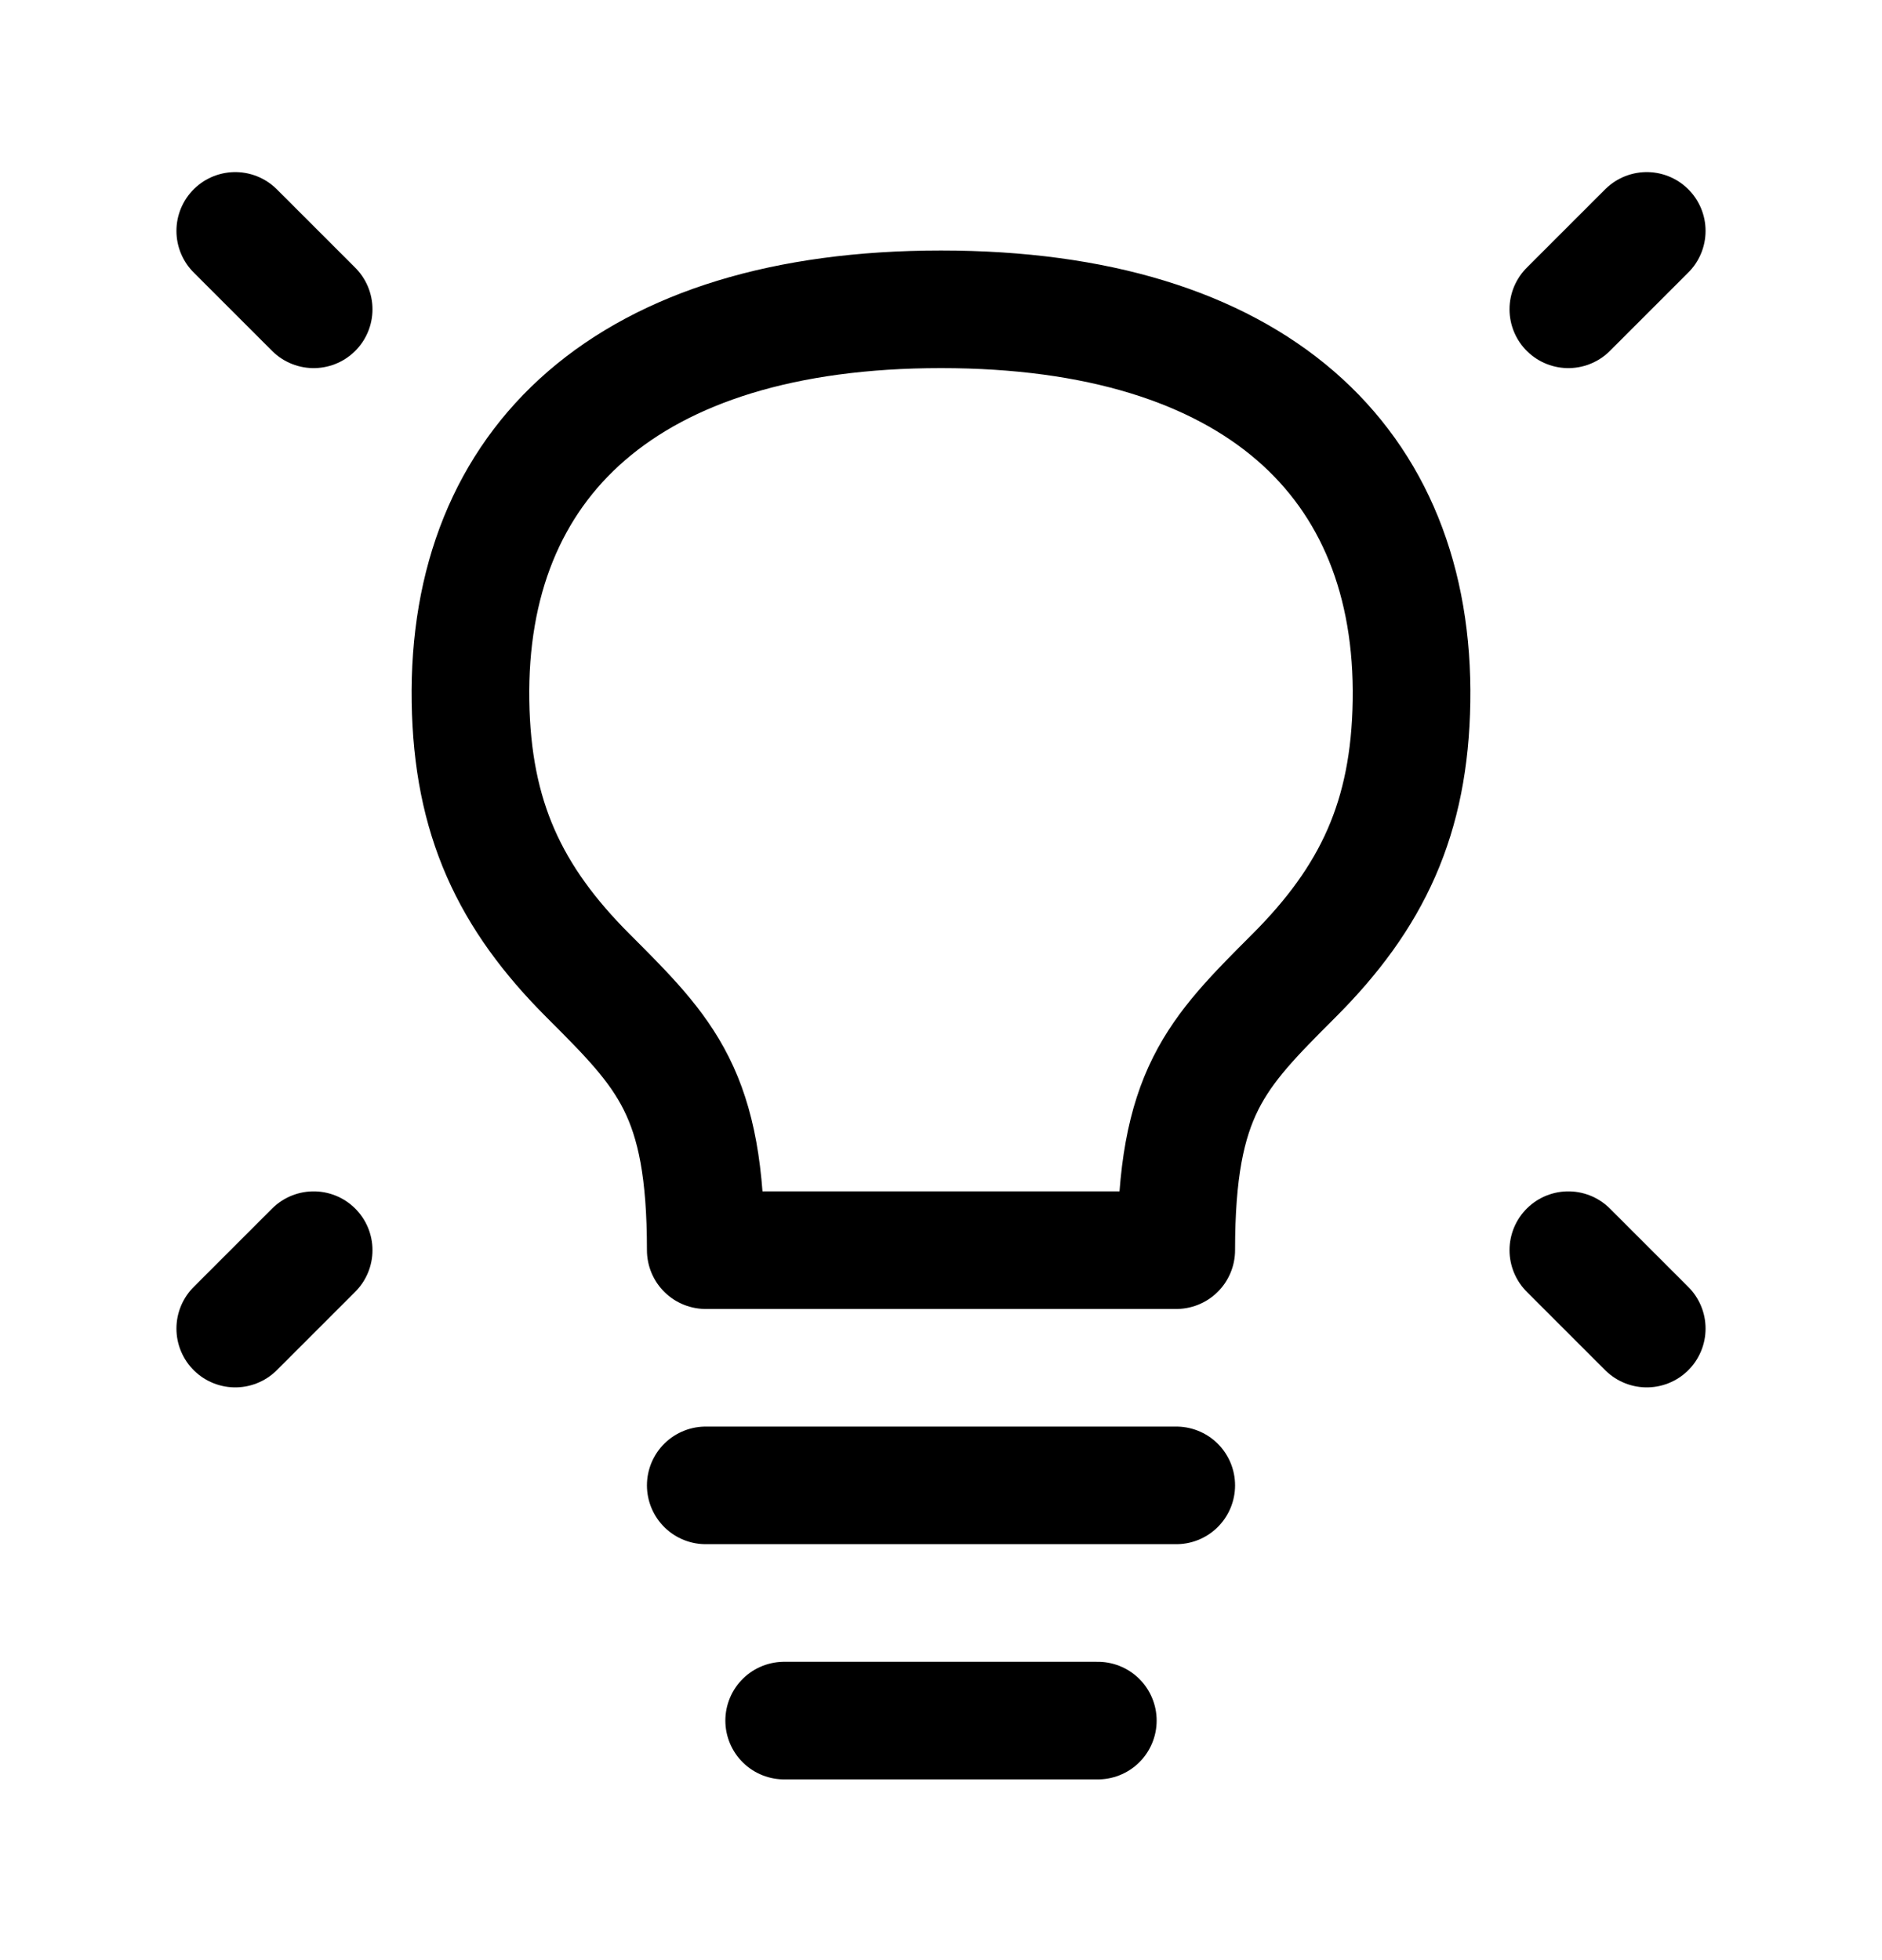
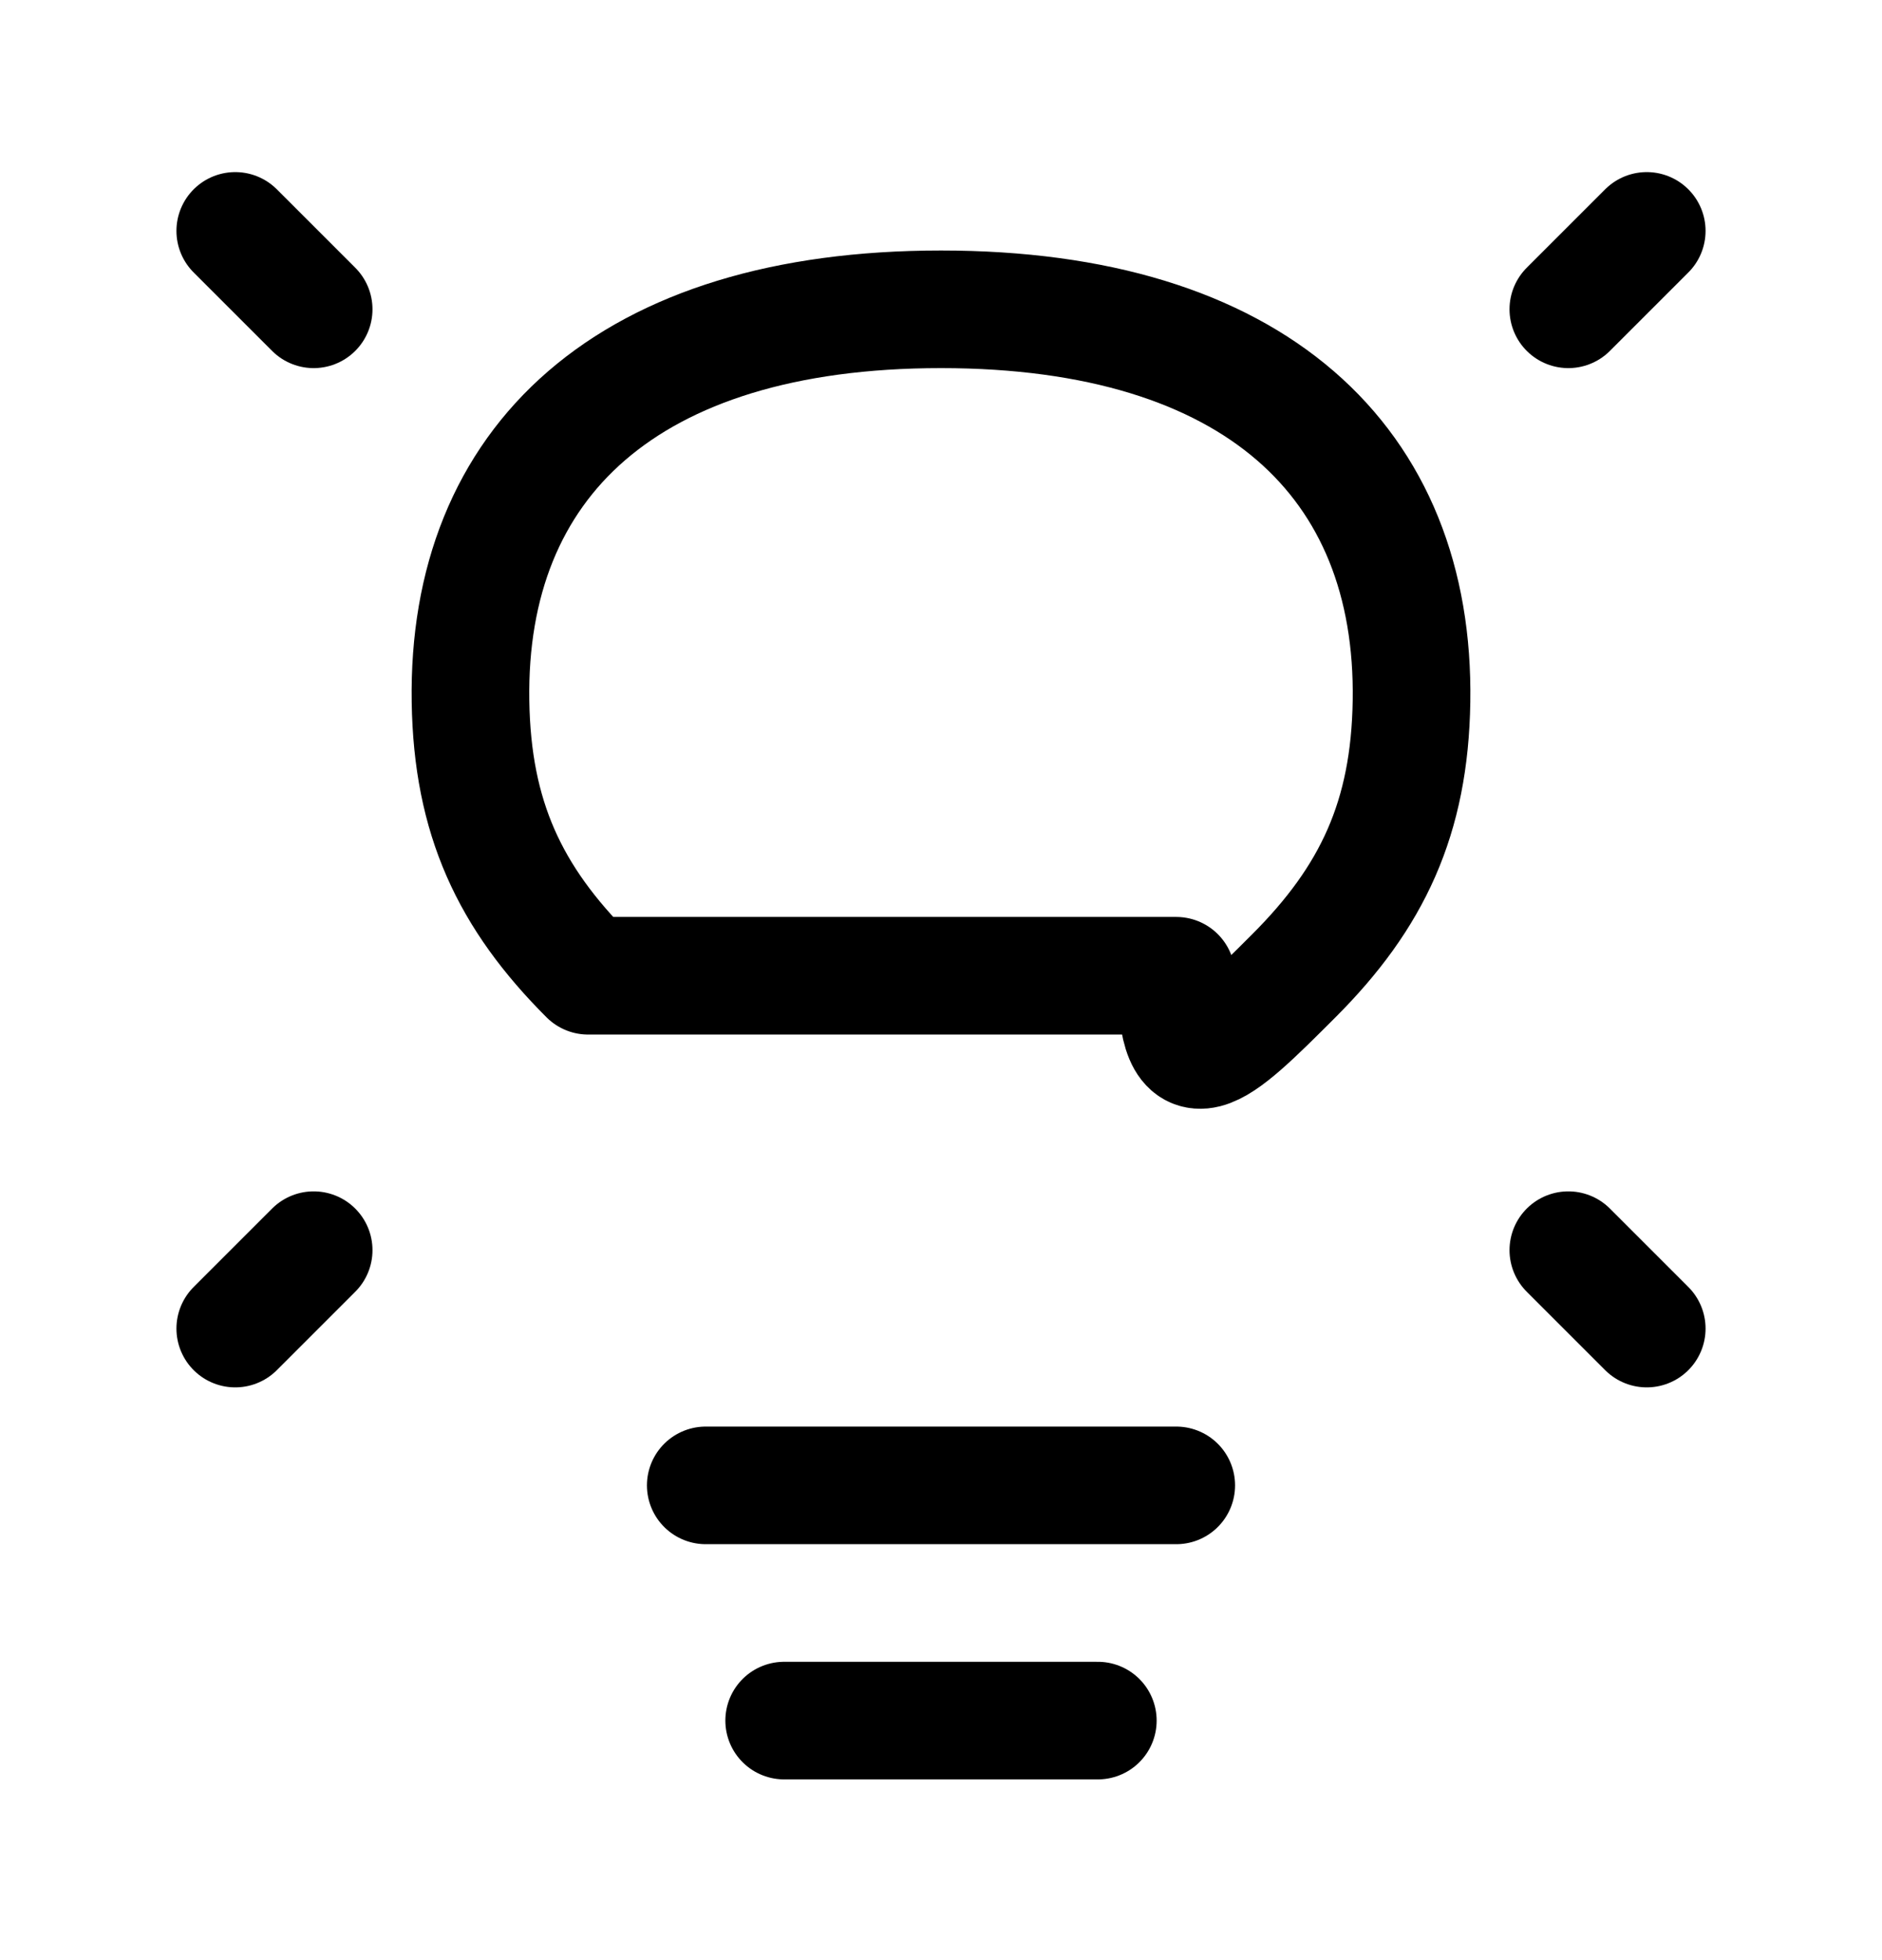
<svg xmlns="http://www.w3.org/2000/svg" width="24" height="25" viewBox="0 0 24 25" fill="none">
-   <path d="M21 2.945L20 3.945M3 2.945L4 3.945M21 16.945L20 15.945M3 16.945L4 15.945M9 18.945H15M10 21.945H14M12 3.945C8 3.945 5.952 5.895 6 8.945C6.023 10.432 6.5 11.445 7.5 12.445C8.5 13.445 9 13.945 9 15.945H15C15 13.945 15.5 13.445 16.5 12.445C17.5 11.445 17.977 10.432 18 8.945C18.048 5.895 16 3.945 12 3.945Z" stroke="black" stroke-width="1.5" stroke-linecap="round" stroke-linejoin="round" />
+   <path d="M21 2.945L20 3.945M3 2.945L4 3.945M21 16.945L20 15.945M3 16.945L4 15.945M9 18.945H15M10 21.945H14M12 3.945C8 3.945 5.952 5.895 6 8.945C6.023 10.432 6.5 11.445 7.5 12.445H15C15 13.945 15.5 13.445 16.5 12.445C17.5 11.445 17.977 10.432 18 8.945C18.048 5.895 16 3.945 12 3.945Z" stroke="black" stroke-width="1.5" stroke-linecap="round" stroke-linejoin="round" />
</svg>